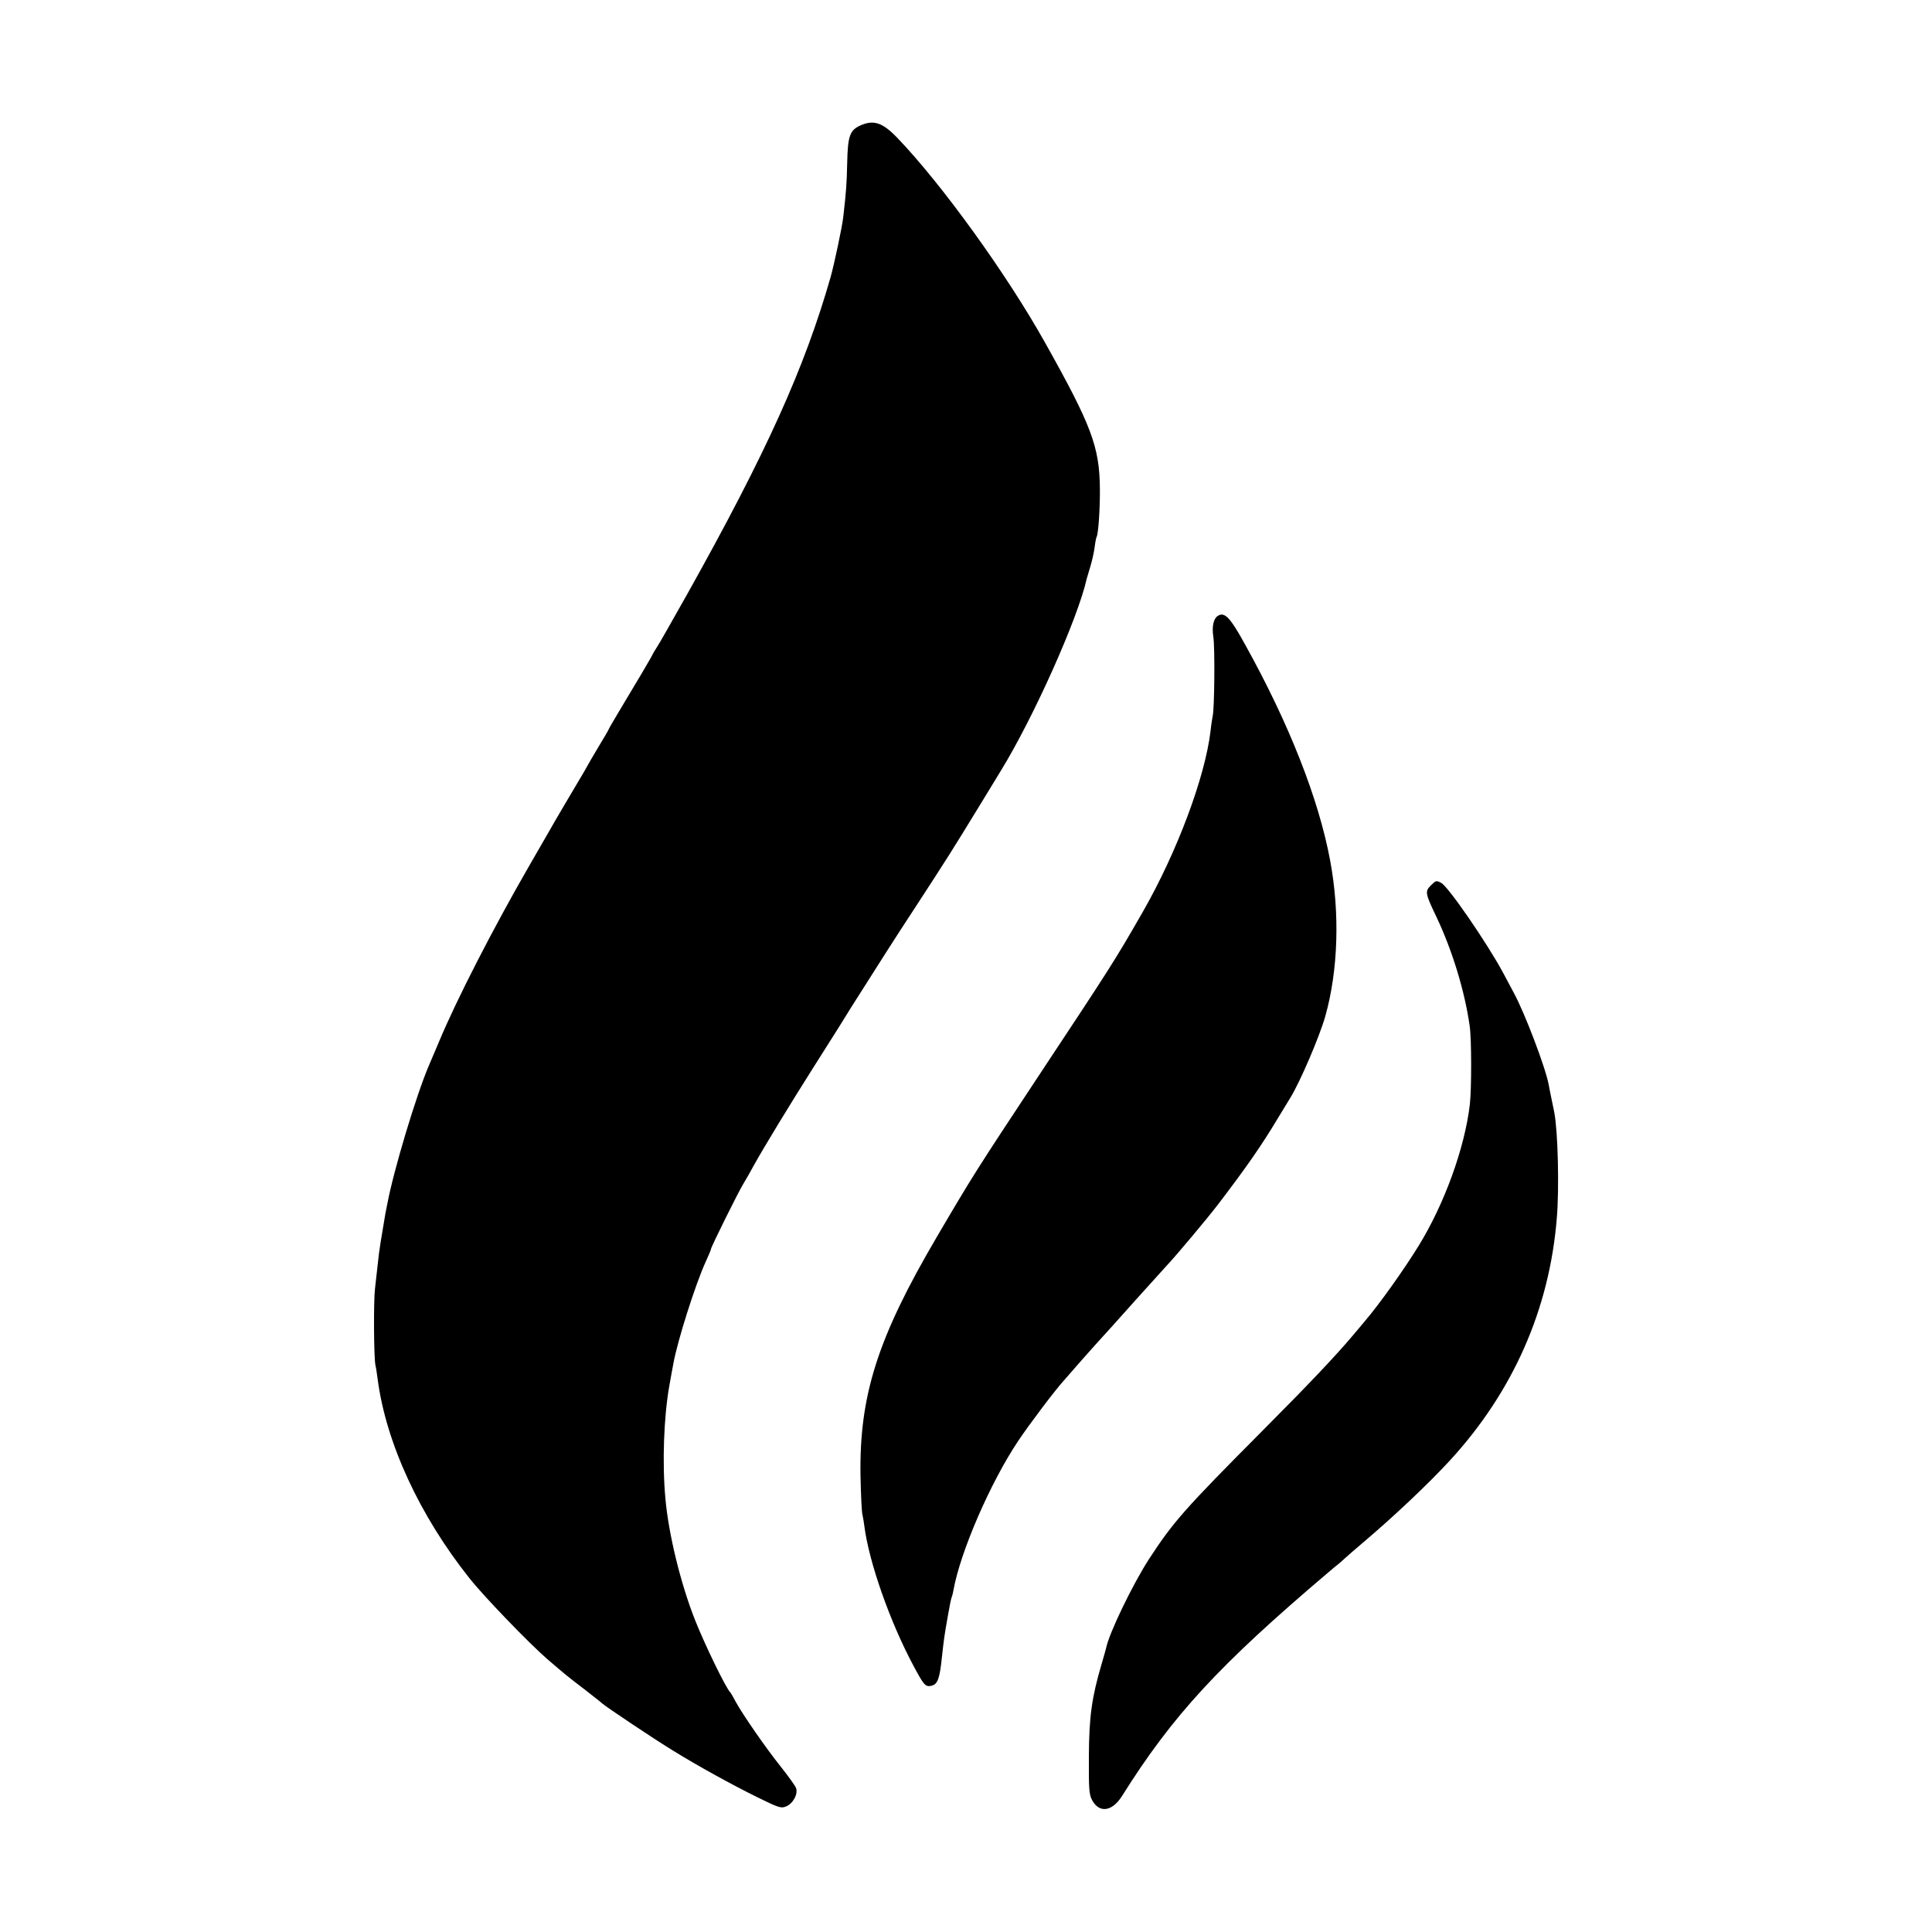
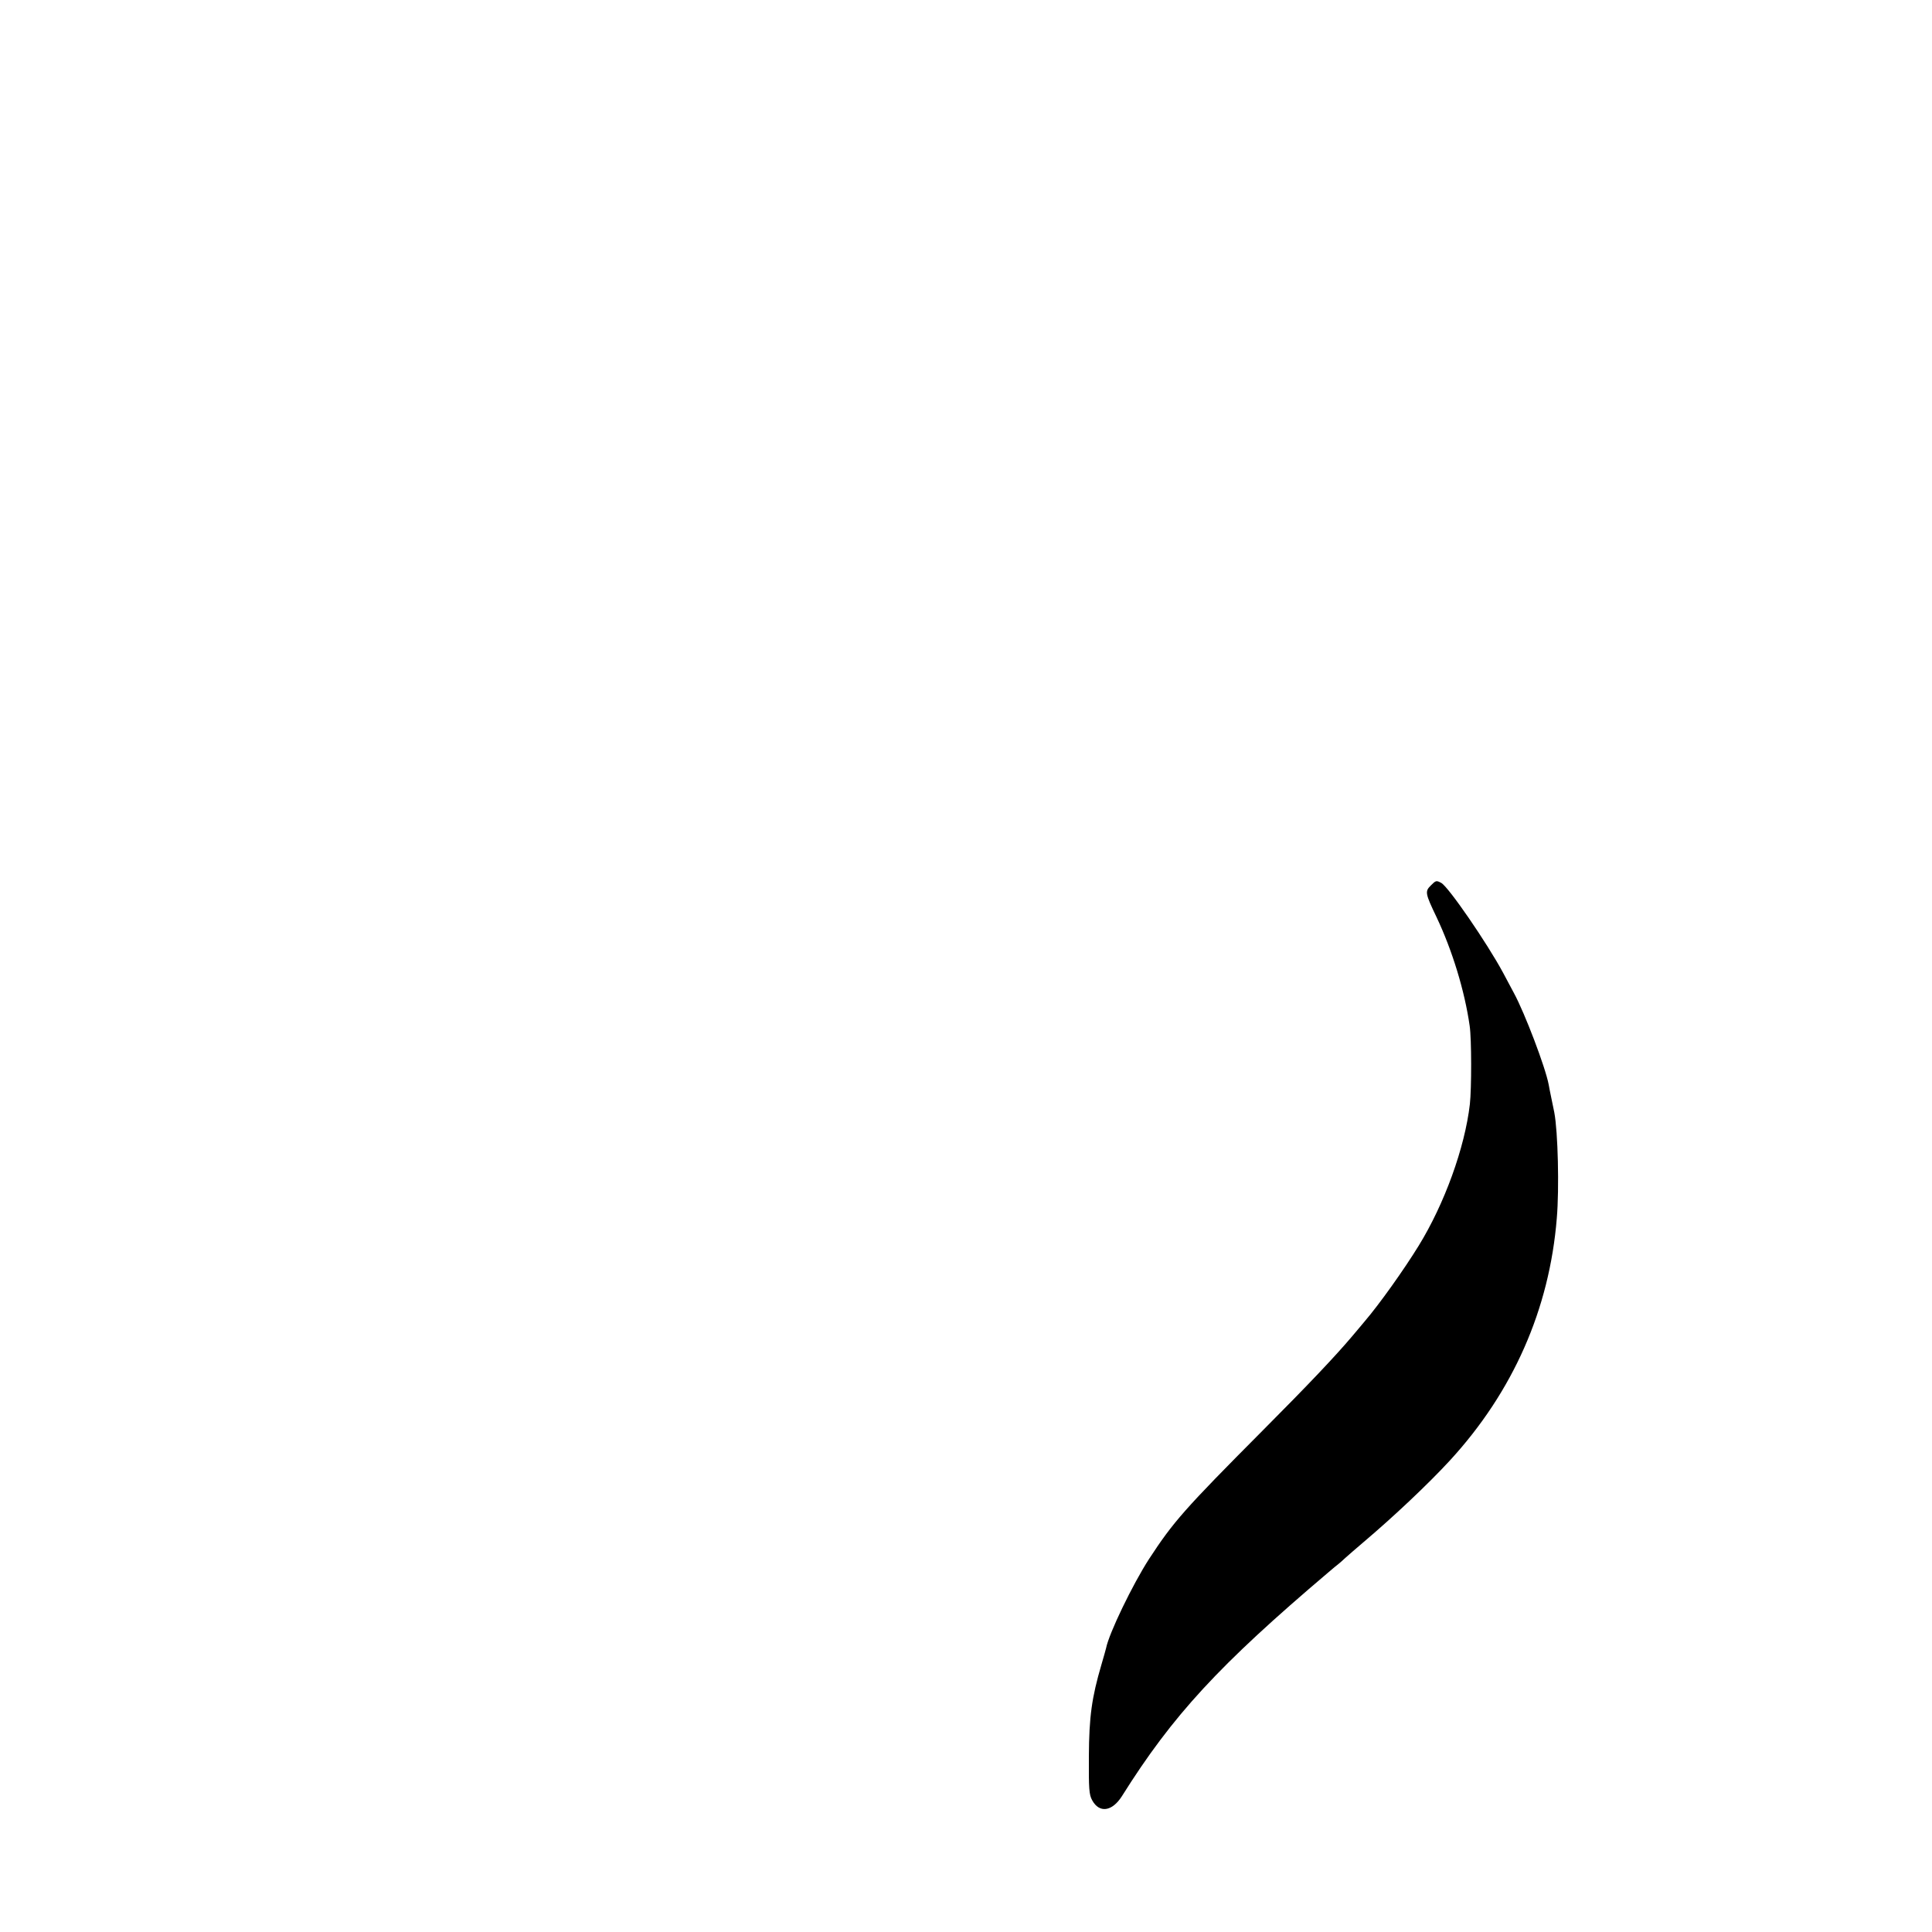
<svg xmlns="http://www.w3.org/2000/svg" version="1.0" width="1000pt" height="1000pt" viewBox="0 0 1000 1000" preserveAspectRatio="xMidYMid meet">
  <g transform="translate(0,1000) scale(0.1,-0.1)" fill="#000000" stroke="none">
-     <path d="M4454 9351 c-56 -25 -66 -55 -69 -196 -2 -105 -6 -152 -20 -276 -6 -54 -47 -246 -66 -314 -135 -471 -332 -907 -739 -1635 -79 -140 -150 -266 -160 -280 -9 -14 -19 -30 -21 -35 -4 -11 -88 -153 -176 -299 -29 -48 -53 -90 -53 -92 0 -2 -24 -43 -53 -91 -29 -48 -56 -95 -60 -103 -4 -8 -16 -28 -26 -45 -23 -38 -147 -248 -173 -295 -11 -19 -55 -96 -98 -170 -186 -322 -379 -698 -469 -915 -23 -55 -46 -109 -51 -120 -65 -151 -183 -544 -215 -715 -3 -14 -7 -36 -10 -50 -2 -14 -7 -41 -10 -60 -3 -19 -10 -60 -15 -90 -5 -30 -12 -82 -15 -115 -4 -33 -10 -89 -14 -125 -8 -64 -6 -356 2 -395 3 -11 8 -45 12 -75 43 -328 217 -705 475 -1029 75 -95 307 -335 401 -417 92 -79 106 -91 189 -154 46 -36 90 -70 97 -77 20 -18 271 -186 368 -245 128 -79 302 -175 438 -242 108 -53 120 -57 146 -46 36 15 63 65 51 96 -5 12 -40 61 -79 110 -79 99 -195 267 -232 334 -13 25 -26 47 -29 50 -23 23 -130 243 -181 371 -76 191 -139 450 -155 634 -17 185 -8 420 20 580 8 44 17 96 21 115 20 116 117 421 169 532 14 31 26 59 26 63 0 10 143 299 169 340 13 22 38 65 54 95 45 82 186 314 304 500 58 91 119 188 136 215 17 28 45 73 62 100 163 257 225 355 330 515 161 247 193 297 348 551 48 79 92 151 97 159 169 275 399 788 445 995 2 6 10 34 19 64 9 30 19 75 22 100 3 25 8 49 10 52 9 15 18 146 17 250 -2 216 -43 326 -283 754 -197 353 -536 823 -766 1062 -76 79 -122 94 -190 64z" />
-     <path d="M6303 6812 c-22 -14 -31 -56 -23 -107 9 -52 6 -375 -3 -410 -2 -11 -8 -46 -11 -77 -28 -239 -173 -627 -351 -938 -144 -251 -162 -279 -540 -850 -324 -490 -341 -517 -527 -834 -306 -521 -401 -820 -394 -1236 2 -96 6 -186 10 -200 3 -14 8 -41 10 -60 24 -186 132 -493 252 -718 57 -107 64 -115 97 -107 30 8 41 37 52 145 11 98 12 108 30 210 9 52 18 97 20 100 2 4 7 21 10 39 35 197 191 558 336 774 56 84 191 263 236 312 10 11 47 54 83 95 36 41 72 81 80 90 33 36 102 112 225 250 72 80 139 154 150 166 41 43 207 241 258 308 143 187 225 304 310 446 32 52 62 102 67 110 51 84 150 315 180 421 66 235 76 531 25 804 -59 319 -213 710 -441 1120 -77 140 -106 170 -141 147z" />
    <path d="M7405 5416 c-30 -30 -28 -41 30 -162 82 -173 146 -382 172 -564 10 -68 10 -324 1 -405 -26 -226 -132 -517 -265 -733 -77 -125 -203 -302 -280 -392 -11 -14 -40 -47 -63 -75 -88 -104 -223 -247 -465 -490 -406 -408 -462 -472 -588 -665 -84 -130 -207 -384 -222 -461 -2 -9 -13 -47 -24 -85 -50 -170 -64 -270 -65 -474 -1 -170 1 -199 17 -228 37 -68 103 -59 154 21 263 419 502 678 1068 1158 22 19 46 39 53 44 7 6 23 19 35 31 12 11 56 49 97 84 150 127 333 299 445 421 326 355 515 782 553 1254 13 153 6 447 -13 547 -3 13 -9 46 -15 73 -6 28 -12 59 -14 71 -17 90 -124 371 -180 474 -7 14 -33 61 -56 105 -83 154 -283 445 -320 465 -26 14 -28 13 -55 -14z" />
  </g>
</svg>